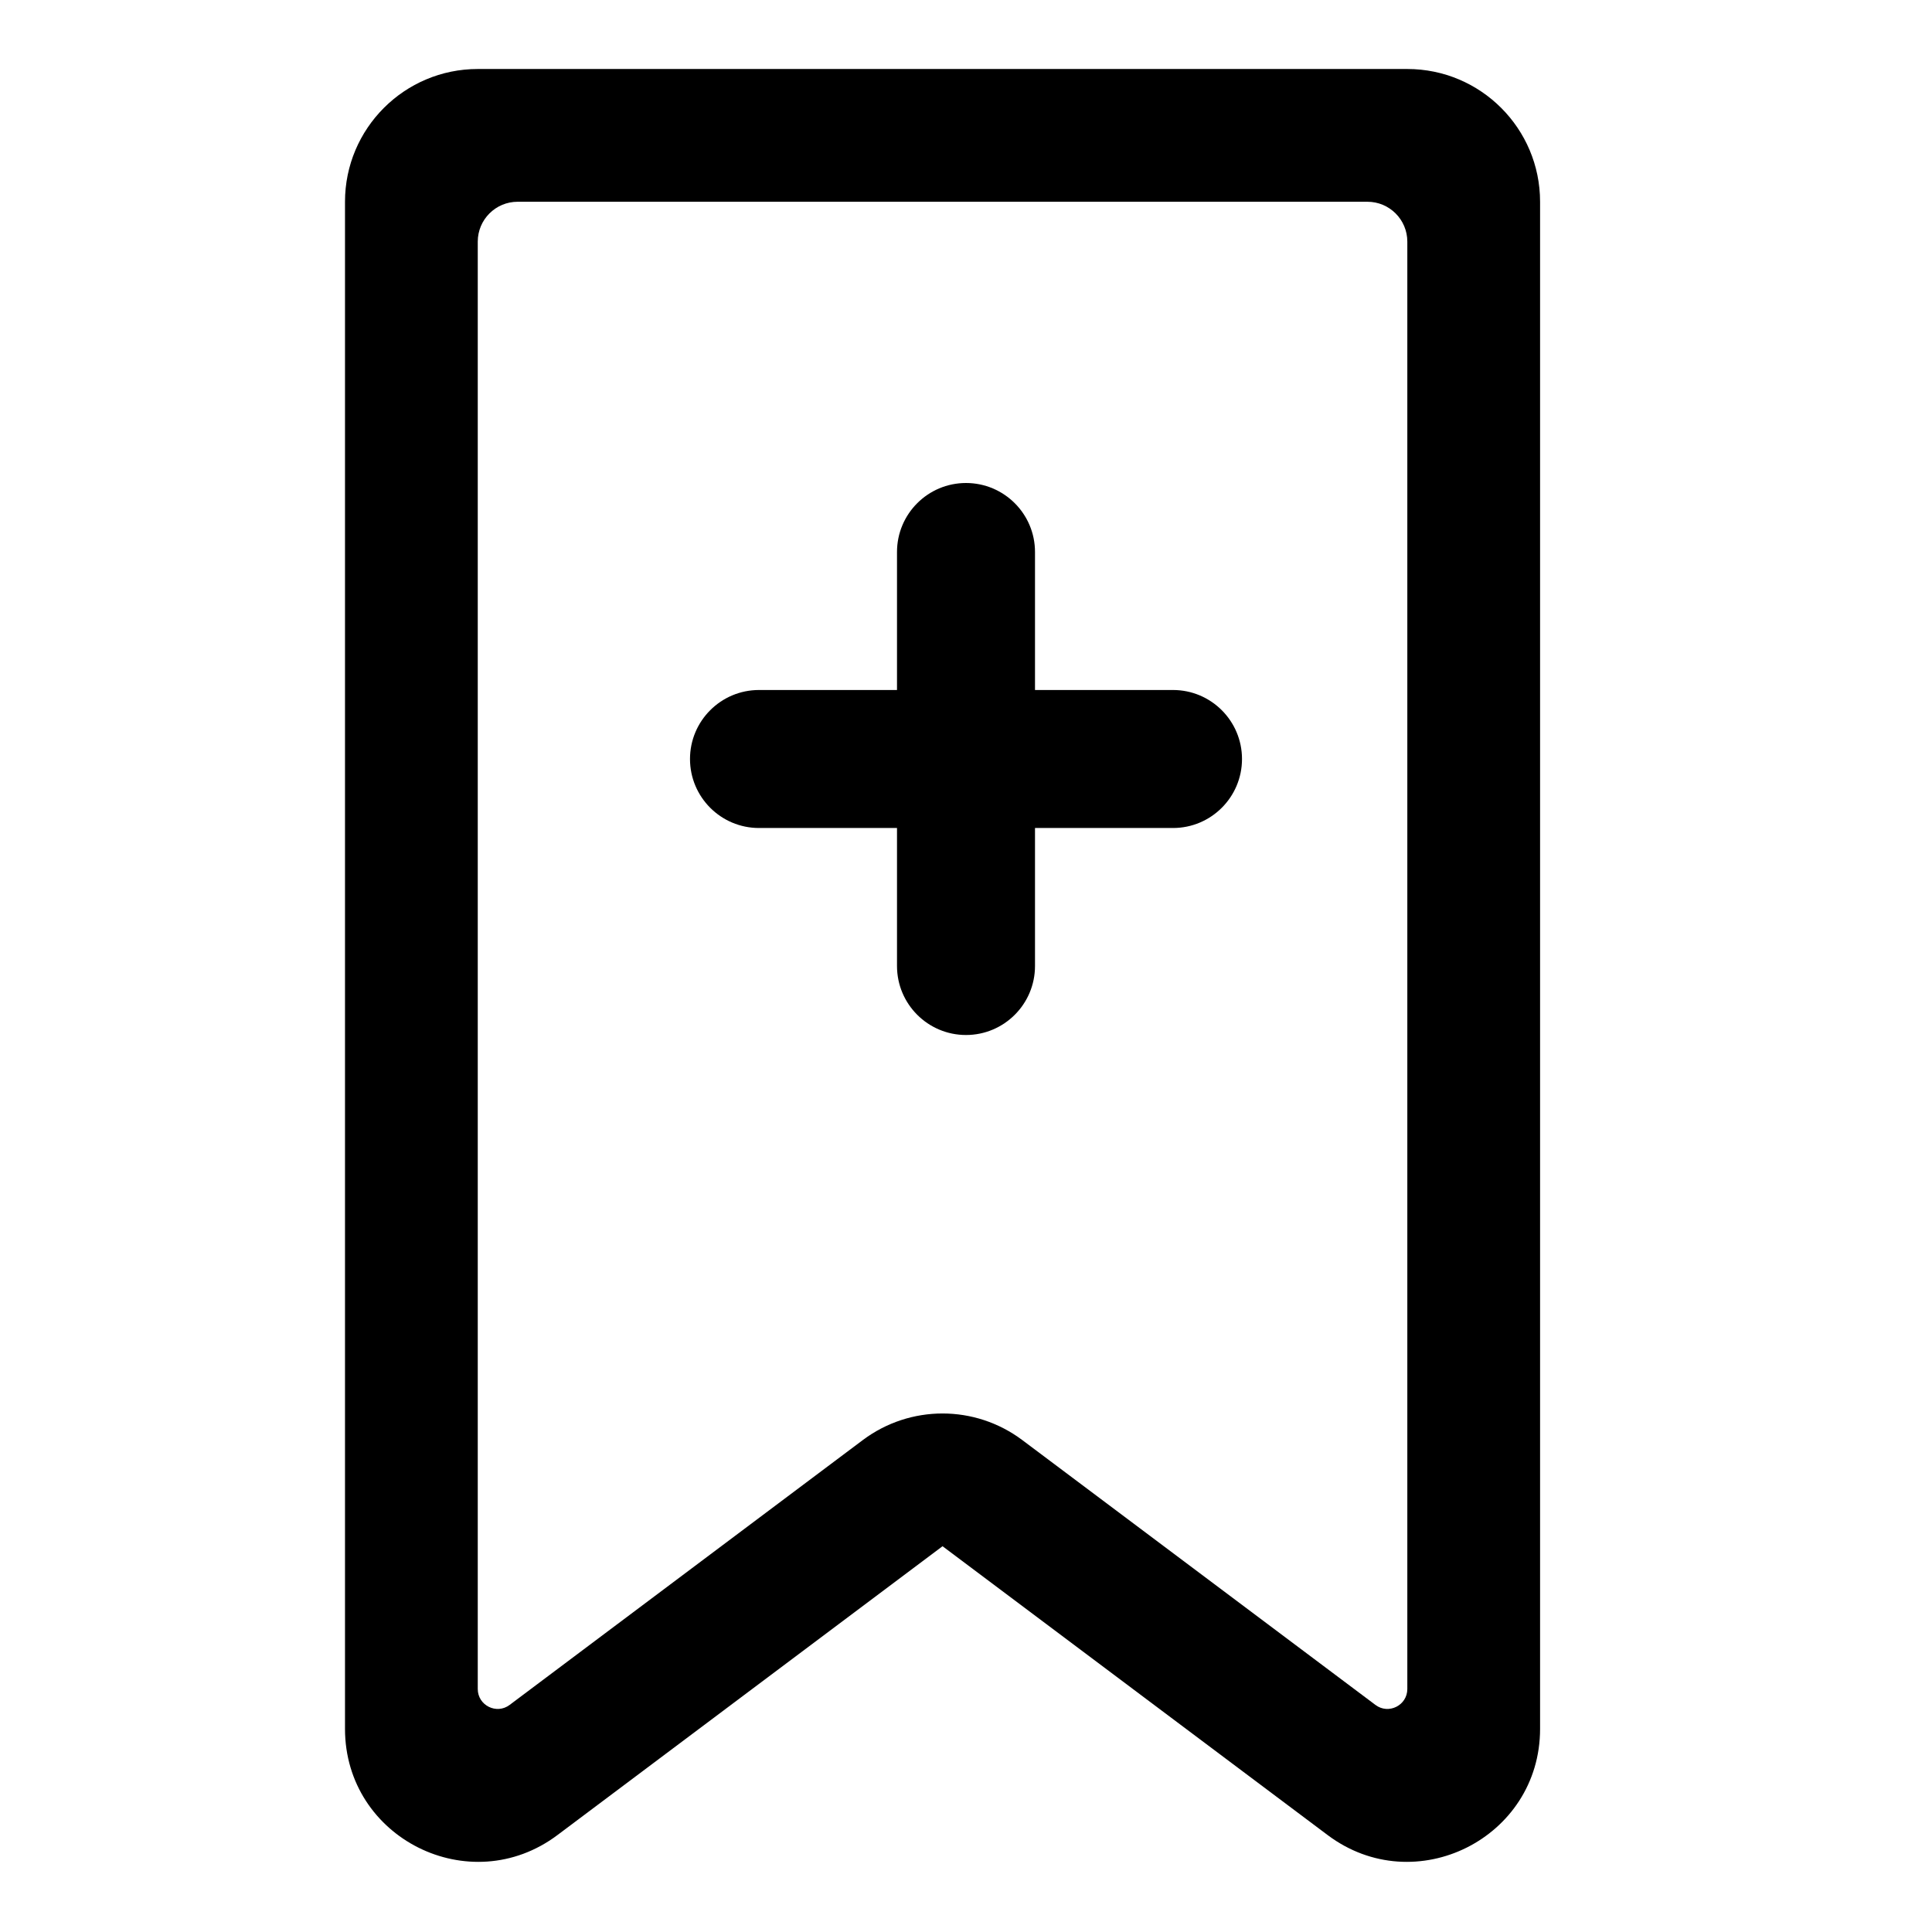
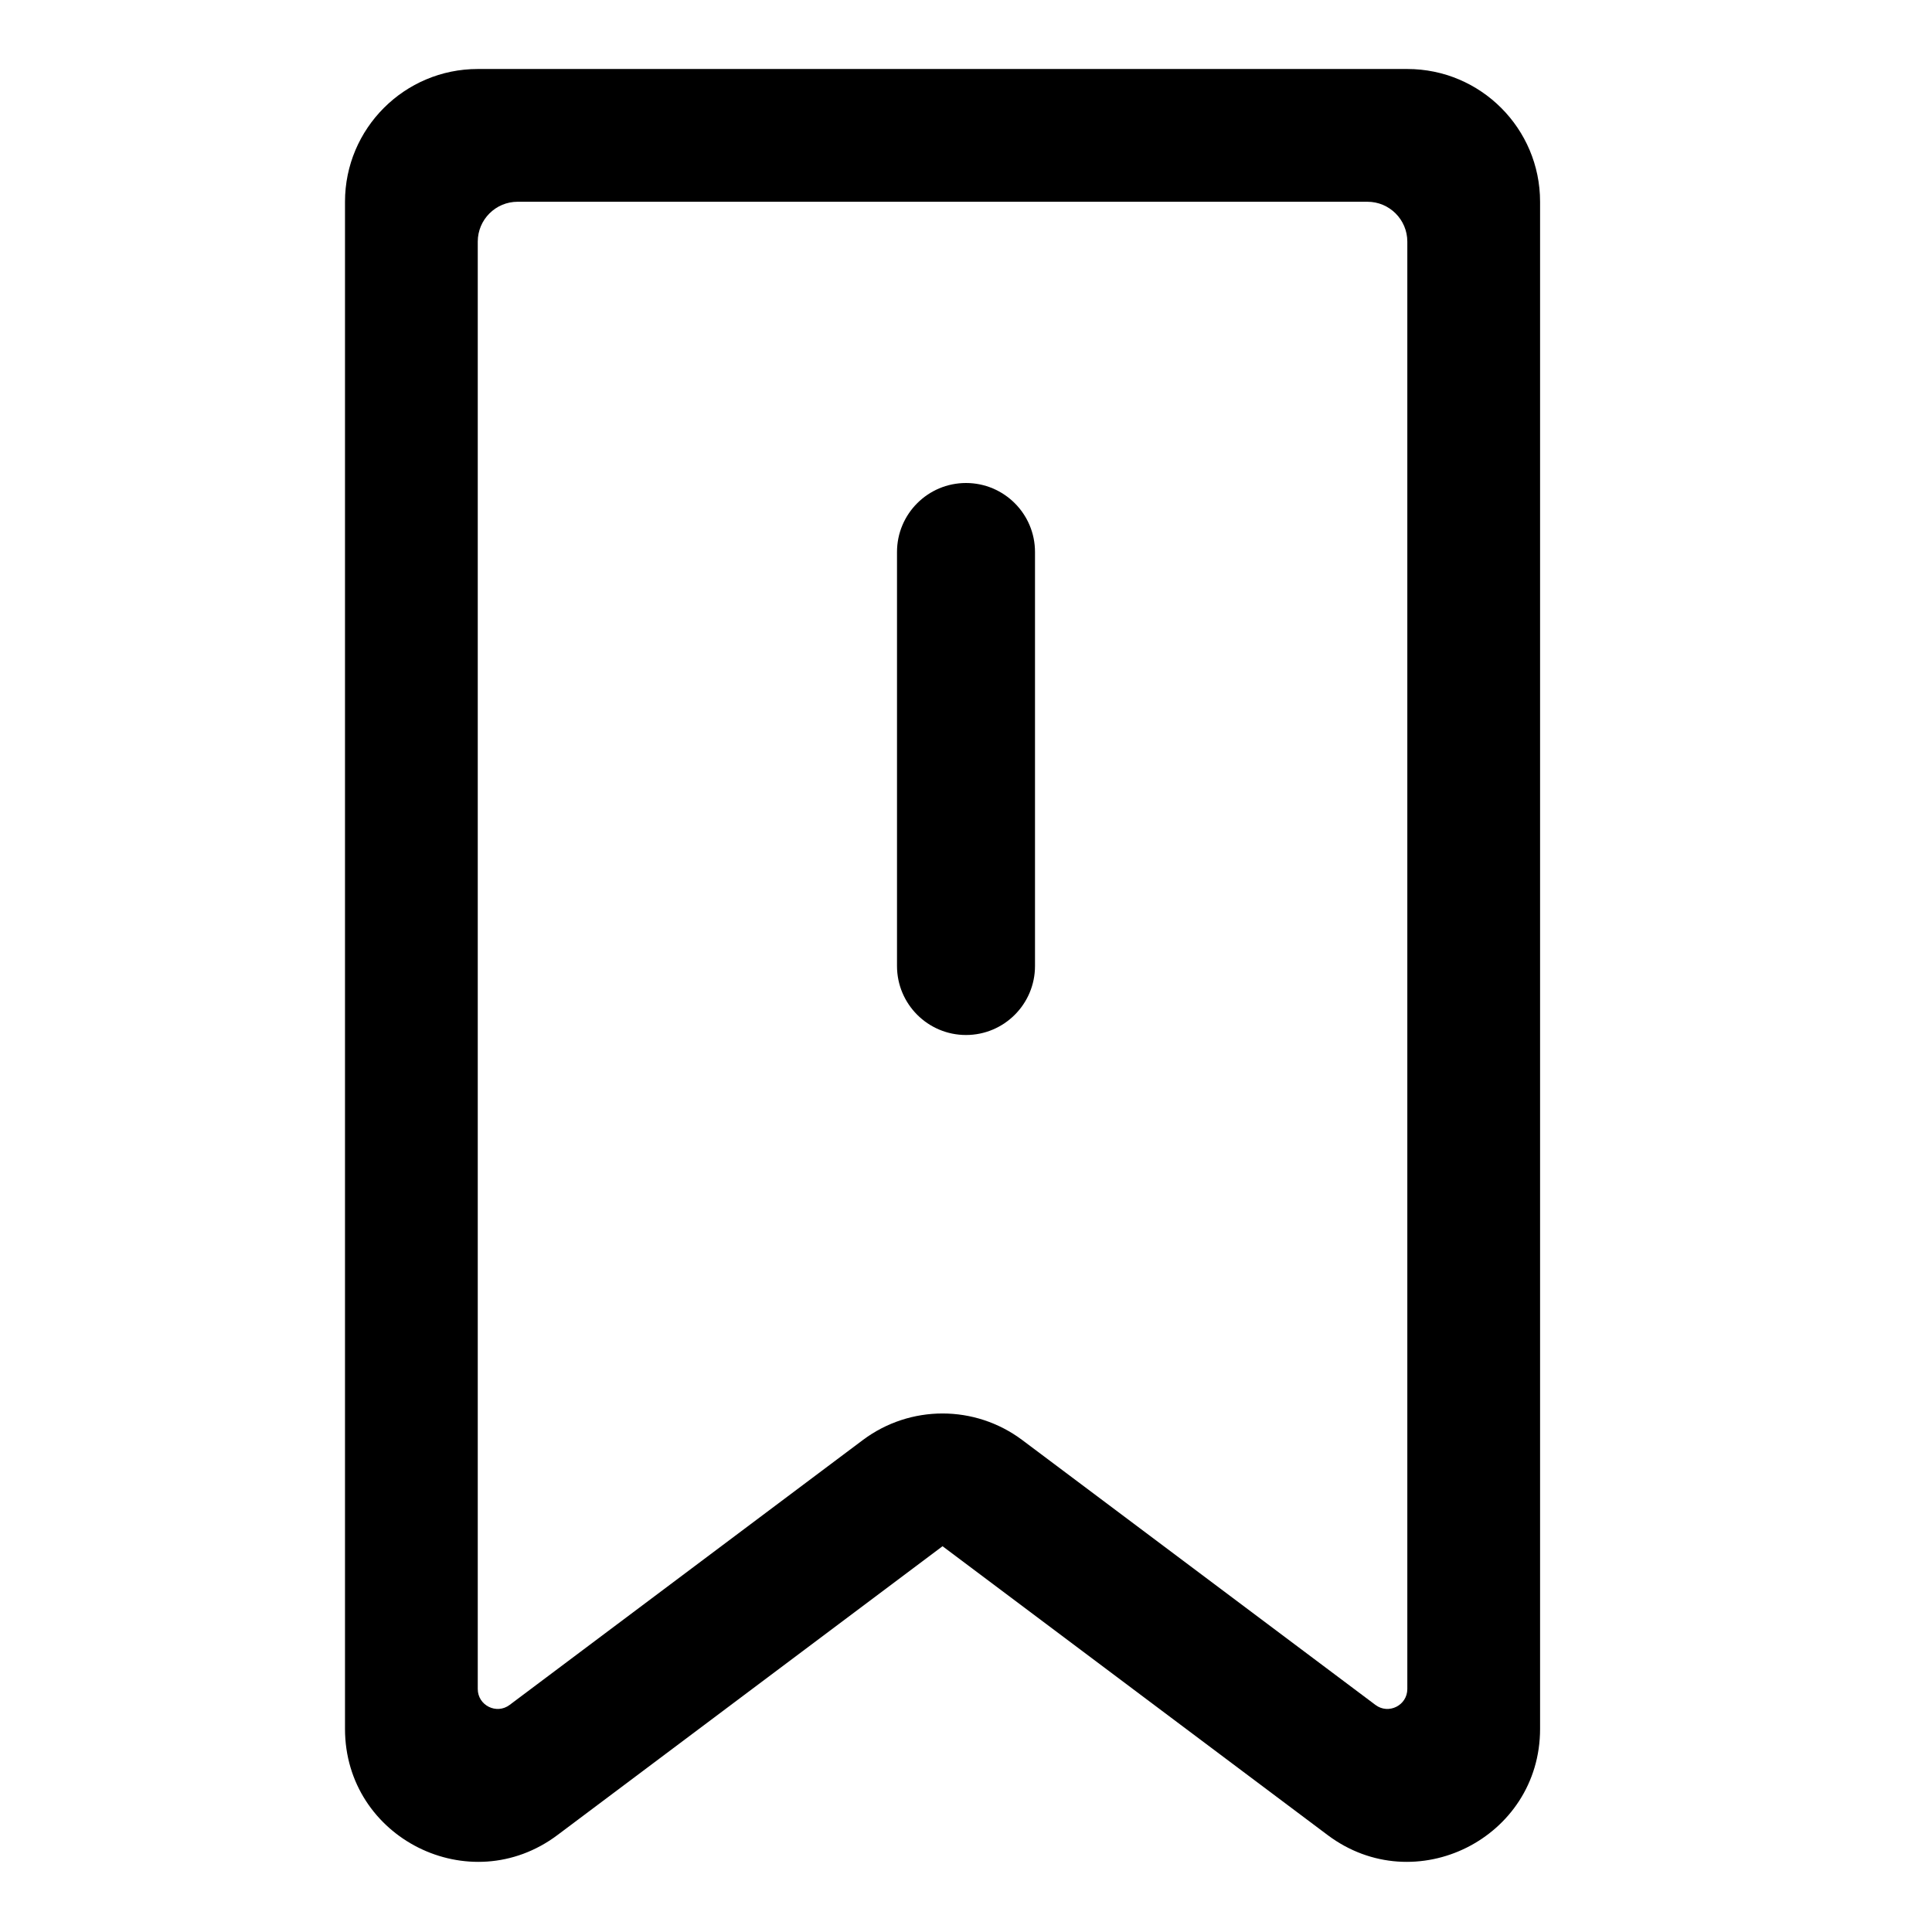
<svg xmlns="http://www.w3.org/2000/svg" width="800px" height="800px" viewBox="0 0 28 28" fill="none">
  <path clip-rule="evenodd" d="M5 2.924C5 1.862 5.862 1 6.924 1H20.396C21.458 1 22.32 1.862 22.32 2.924V25.056C22.32 26.641 20.51 27.547 19.241 26.595L13.66 22.409L8.079 26.595C6.81 27.547 5 26.641 5 25.056V2.924ZM20.396 3.502C20.396 3.183 20.137 2.924 19.818 2.924L7.502 2.924C7.183 2.924 6.924 3.183 6.924 3.502V24.478C6.924 24.716 7.196 24.852 7.386 24.709L12.505 20.87C13.19 20.357 14.13 20.357 14.815 20.87L19.934 24.709C20.124 24.852 20.396 24.716 20.396 24.478V3.502Z" fill="#000000" fill-rule="evenodd" />
-   <path d="M10 11C10 10.448 10.448 10 11 10H17C17.552 10 18 10.448 18 11C18 11.552 17.552 12 17 12H11C10.448 12 10 11.552 10 11Z" fill="#000000" />
  <path d="M14 15C13.448 15 13 14.552 13 14V8C13 7.448 13.448 7 14 7C14.552 7 15 7.448 15 8V14C15 14.552 14.552 15 14 15Z" fill="#000000" />
</svg>